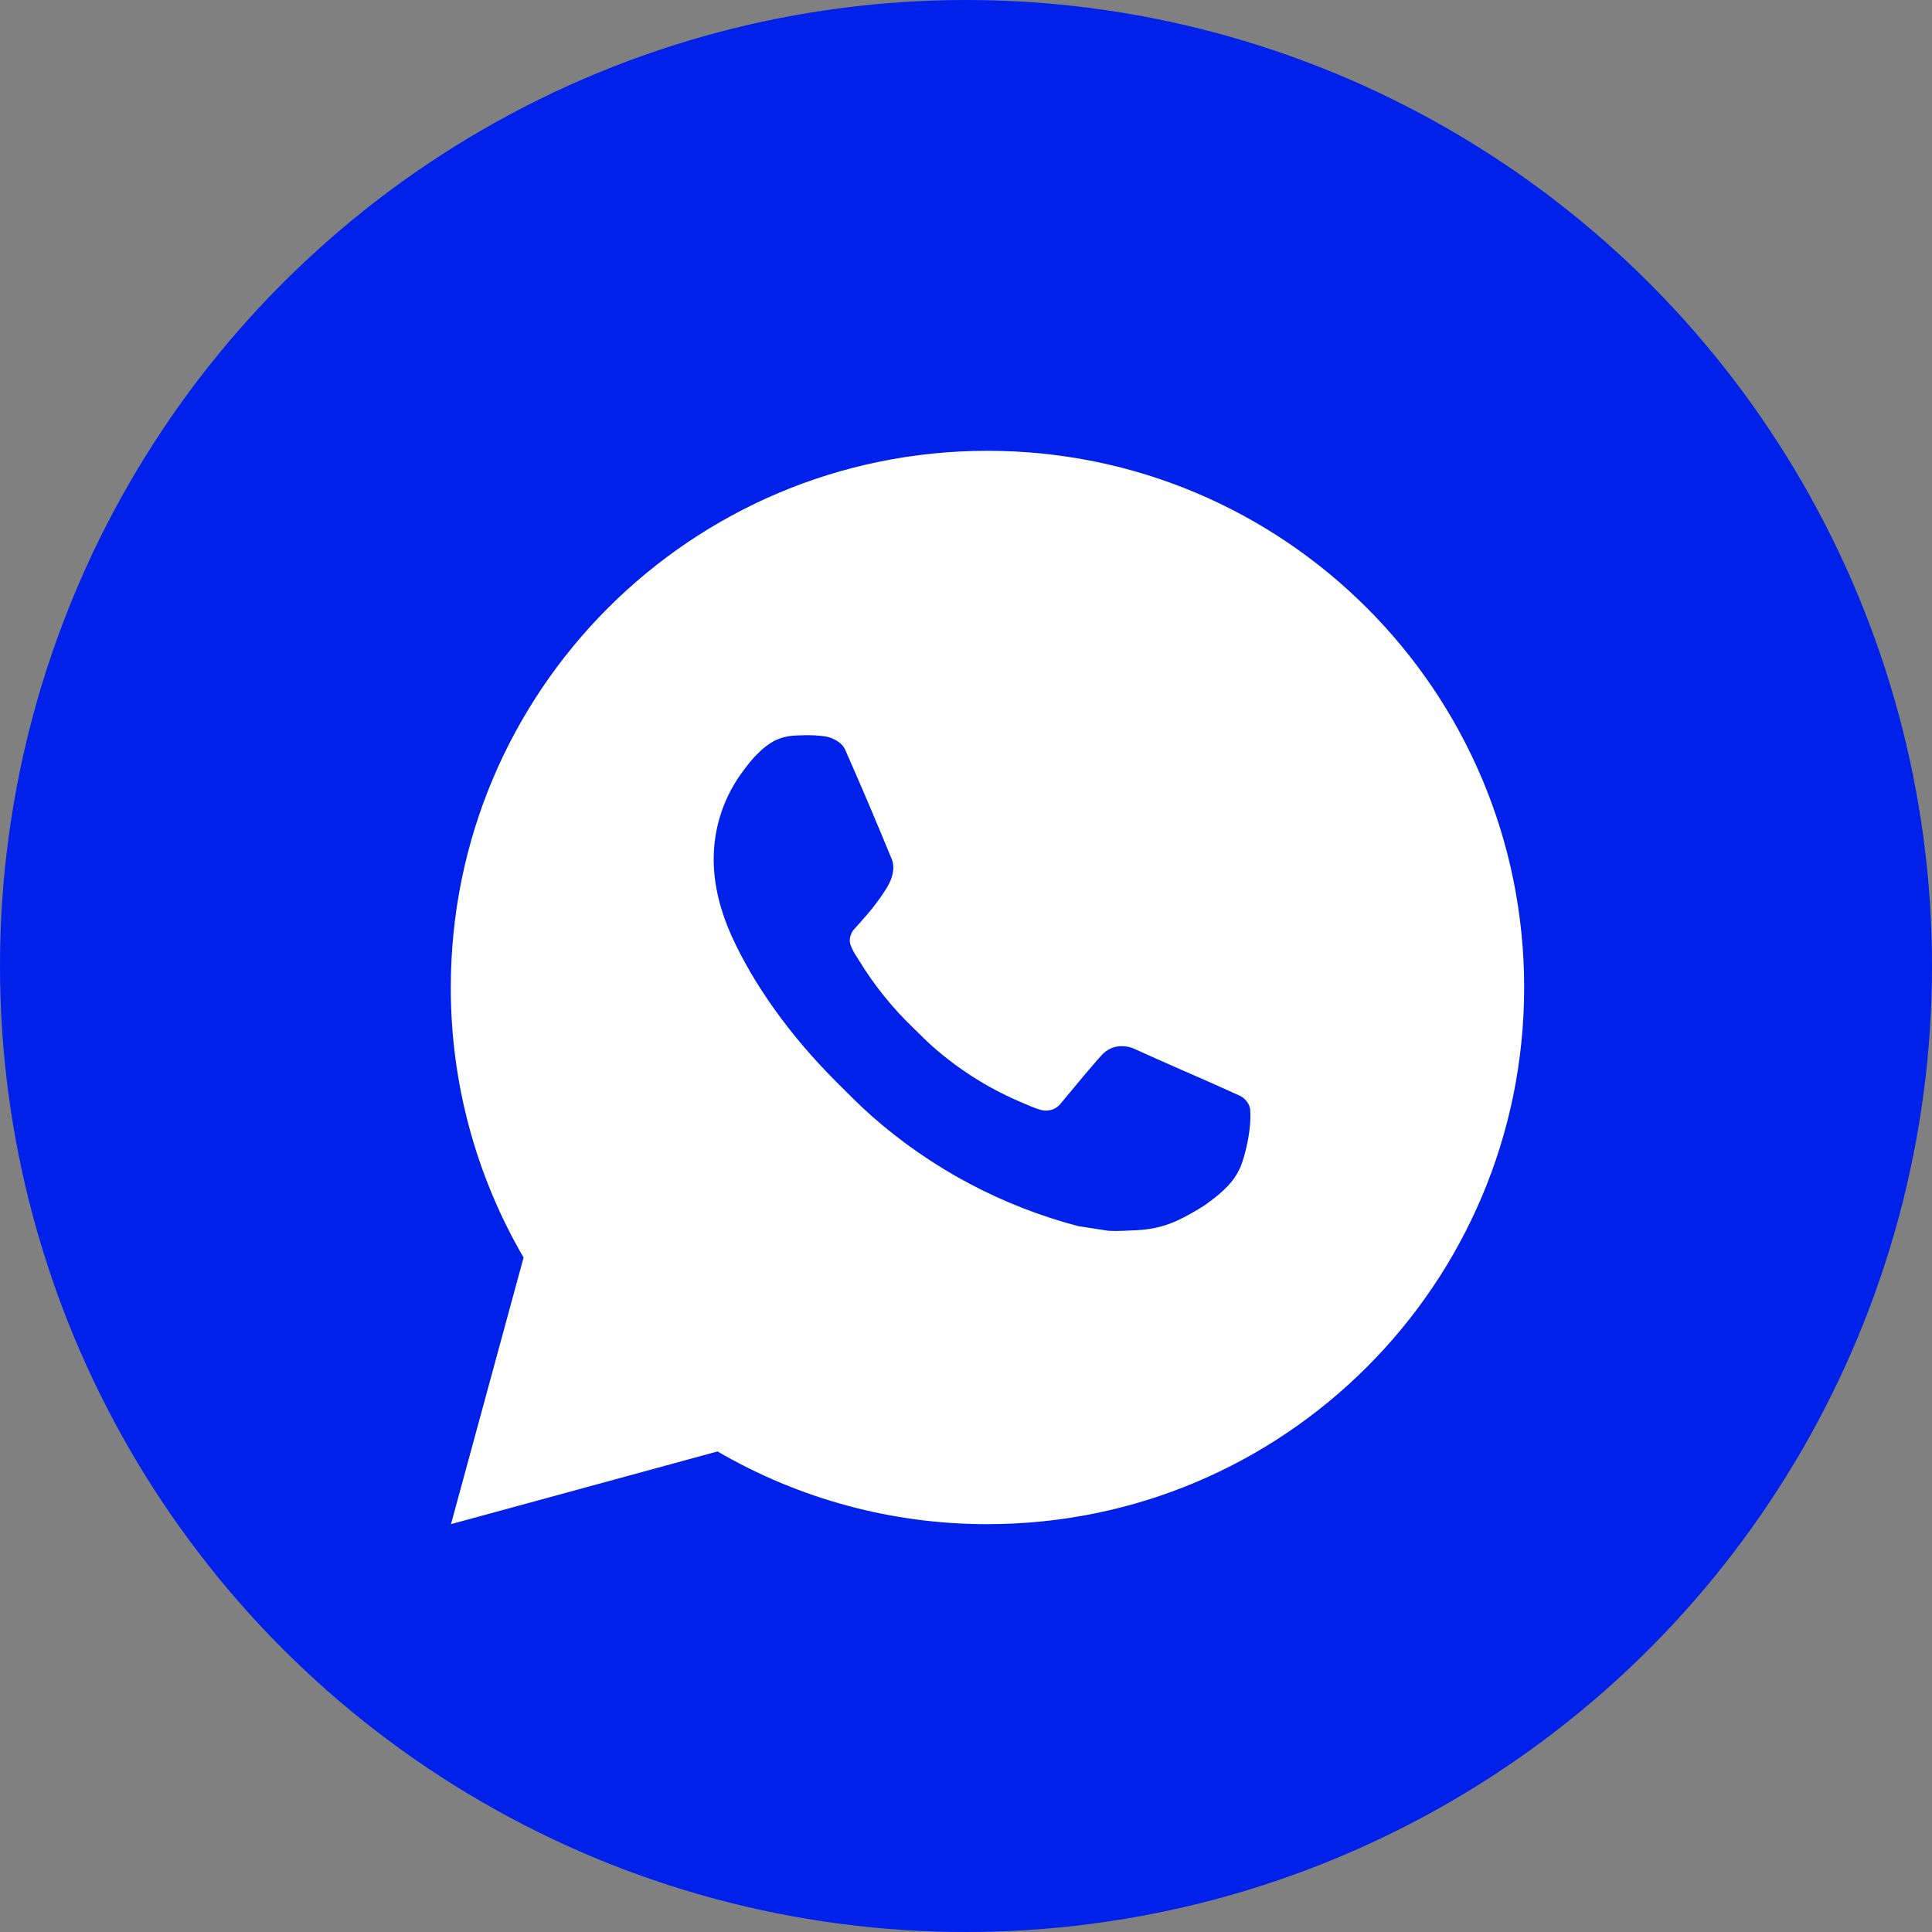
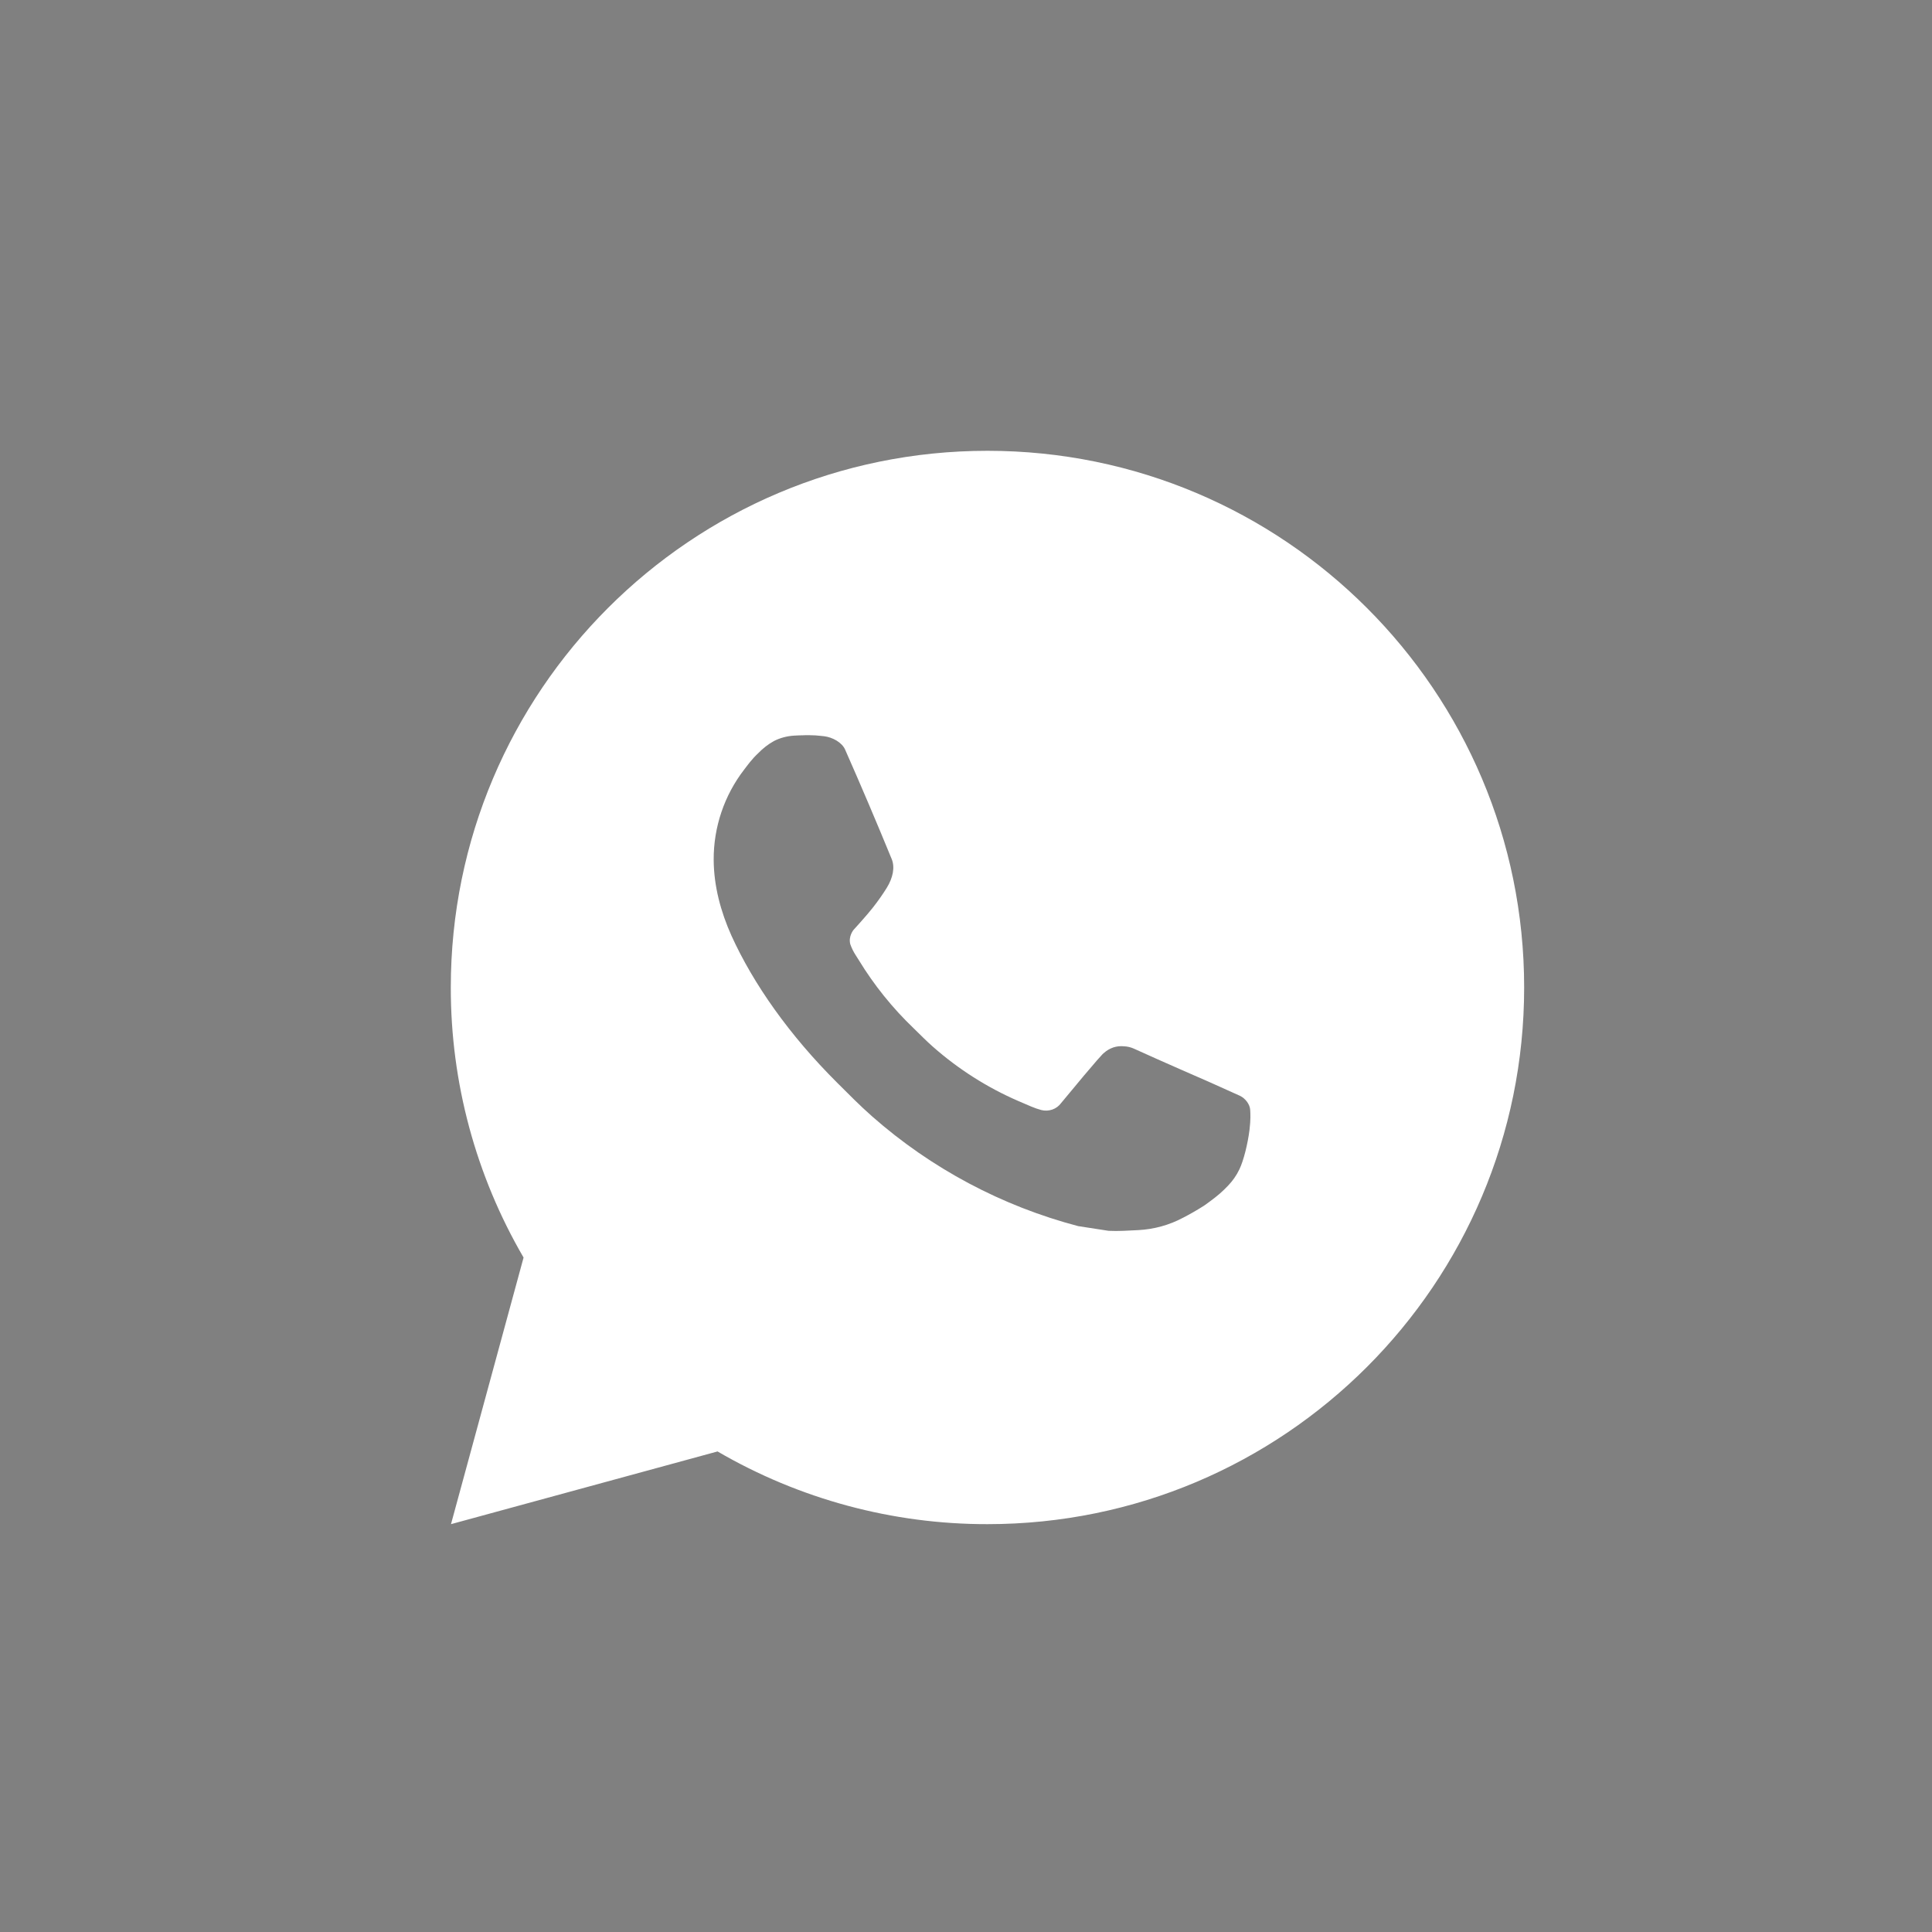
<svg xmlns="http://www.w3.org/2000/svg" width="30" height="30" viewBox="0 0 30 30" fill="none">
  <rect x="0" y="0" width="30" height="30" fill="#808080" stroke="none" />
-   <circle cx="15" cy="15" r="15" fill="#0021EA" />
  <path d="M15.333 7C19.936 7 23.667 10.731 23.667 15.333C23.667 19.936 19.936 23.667 15.333 23.667C13.861 23.669 12.414 23.279 11.142 22.538L7.003 23.667L8.13 19.527C7.388 18.254 6.998 16.807 7 15.333C7 10.731 10.731 7 15.333 7ZM12.493 11.417L12.327 11.423C12.219 11.43 12.113 11.458 12.017 11.507C11.926 11.558 11.844 11.622 11.772 11.697C11.672 11.791 11.615 11.873 11.554 11.952C11.246 12.352 11.08 12.844 11.082 13.35C11.084 13.758 11.191 14.156 11.357 14.527C11.698 15.279 12.259 16.075 12.999 16.812C13.178 16.99 13.352 17.168 13.541 17.334C14.46 18.144 15.556 18.727 16.741 19.039L17.214 19.112C17.368 19.12 17.523 19.108 17.677 19.101C17.92 19.088 18.157 19.023 18.372 18.908C18.481 18.852 18.587 18.791 18.691 18.725C18.691 18.725 18.727 18.702 18.795 18.65C18.907 18.567 18.977 18.508 19.07 18.41C19.139 18.338 19.199 18.254 19.245 18.158C19.31 18.023 19.375 17.763 19.402 17.547C19.422 17.383 19.416 17.293 19.413 17.237C19.41 17.148 19.336 17.055 19.255 17.016L18.77 16.798C18.77 16.798 18.045 16.483 17.602 16.281C17.555 16.261 17.506 16.249 17.455 16.247C17.398 16.241 17.34 16.247 17.286 16.265C17.232 16.284 17.182 16.313 17.14 16.352C17.136 16.351 17.08 16.398 16.477 17.128C16.443 17.175 16.395 17.21 16.341 17.229C16.286 17.248 16.227 17.251 16.171 17.237C16.117 17.222 16.063 17.204 16.012 17.182C15.908 17.138 15.873 17.122 15.802 17.092C15.323 16.883 14.881 16.601 14.489 16.256C14.384 16.164 14.287 16.064 14.187 15.967C13.859 15.653 13.573 15.298 13.337 14.911L13.287 14.832C13.252 14.778 13.224 14.721 13.203 14.661C13.171 14.538 13.253 14.44 13.253 14.44C13.253 14.44 13.456 14.218 13.55 14.098C13.642 13.982 13.719 13.868 13.769 13.787C13.867 13.629 13.898 13.467 13.847 13.341C13.613 12.771 13.372 12.203 13.123 11.64C13.074 11.528 12.928 11.448 12.796 11.432C12.751 11.428 12.706 11.422 12.661 11.419C12.549 11.414 12.437 11.415 12.325 11.422L12.492 11.416L12.493 11.417Z" fill="white" />
</svg>